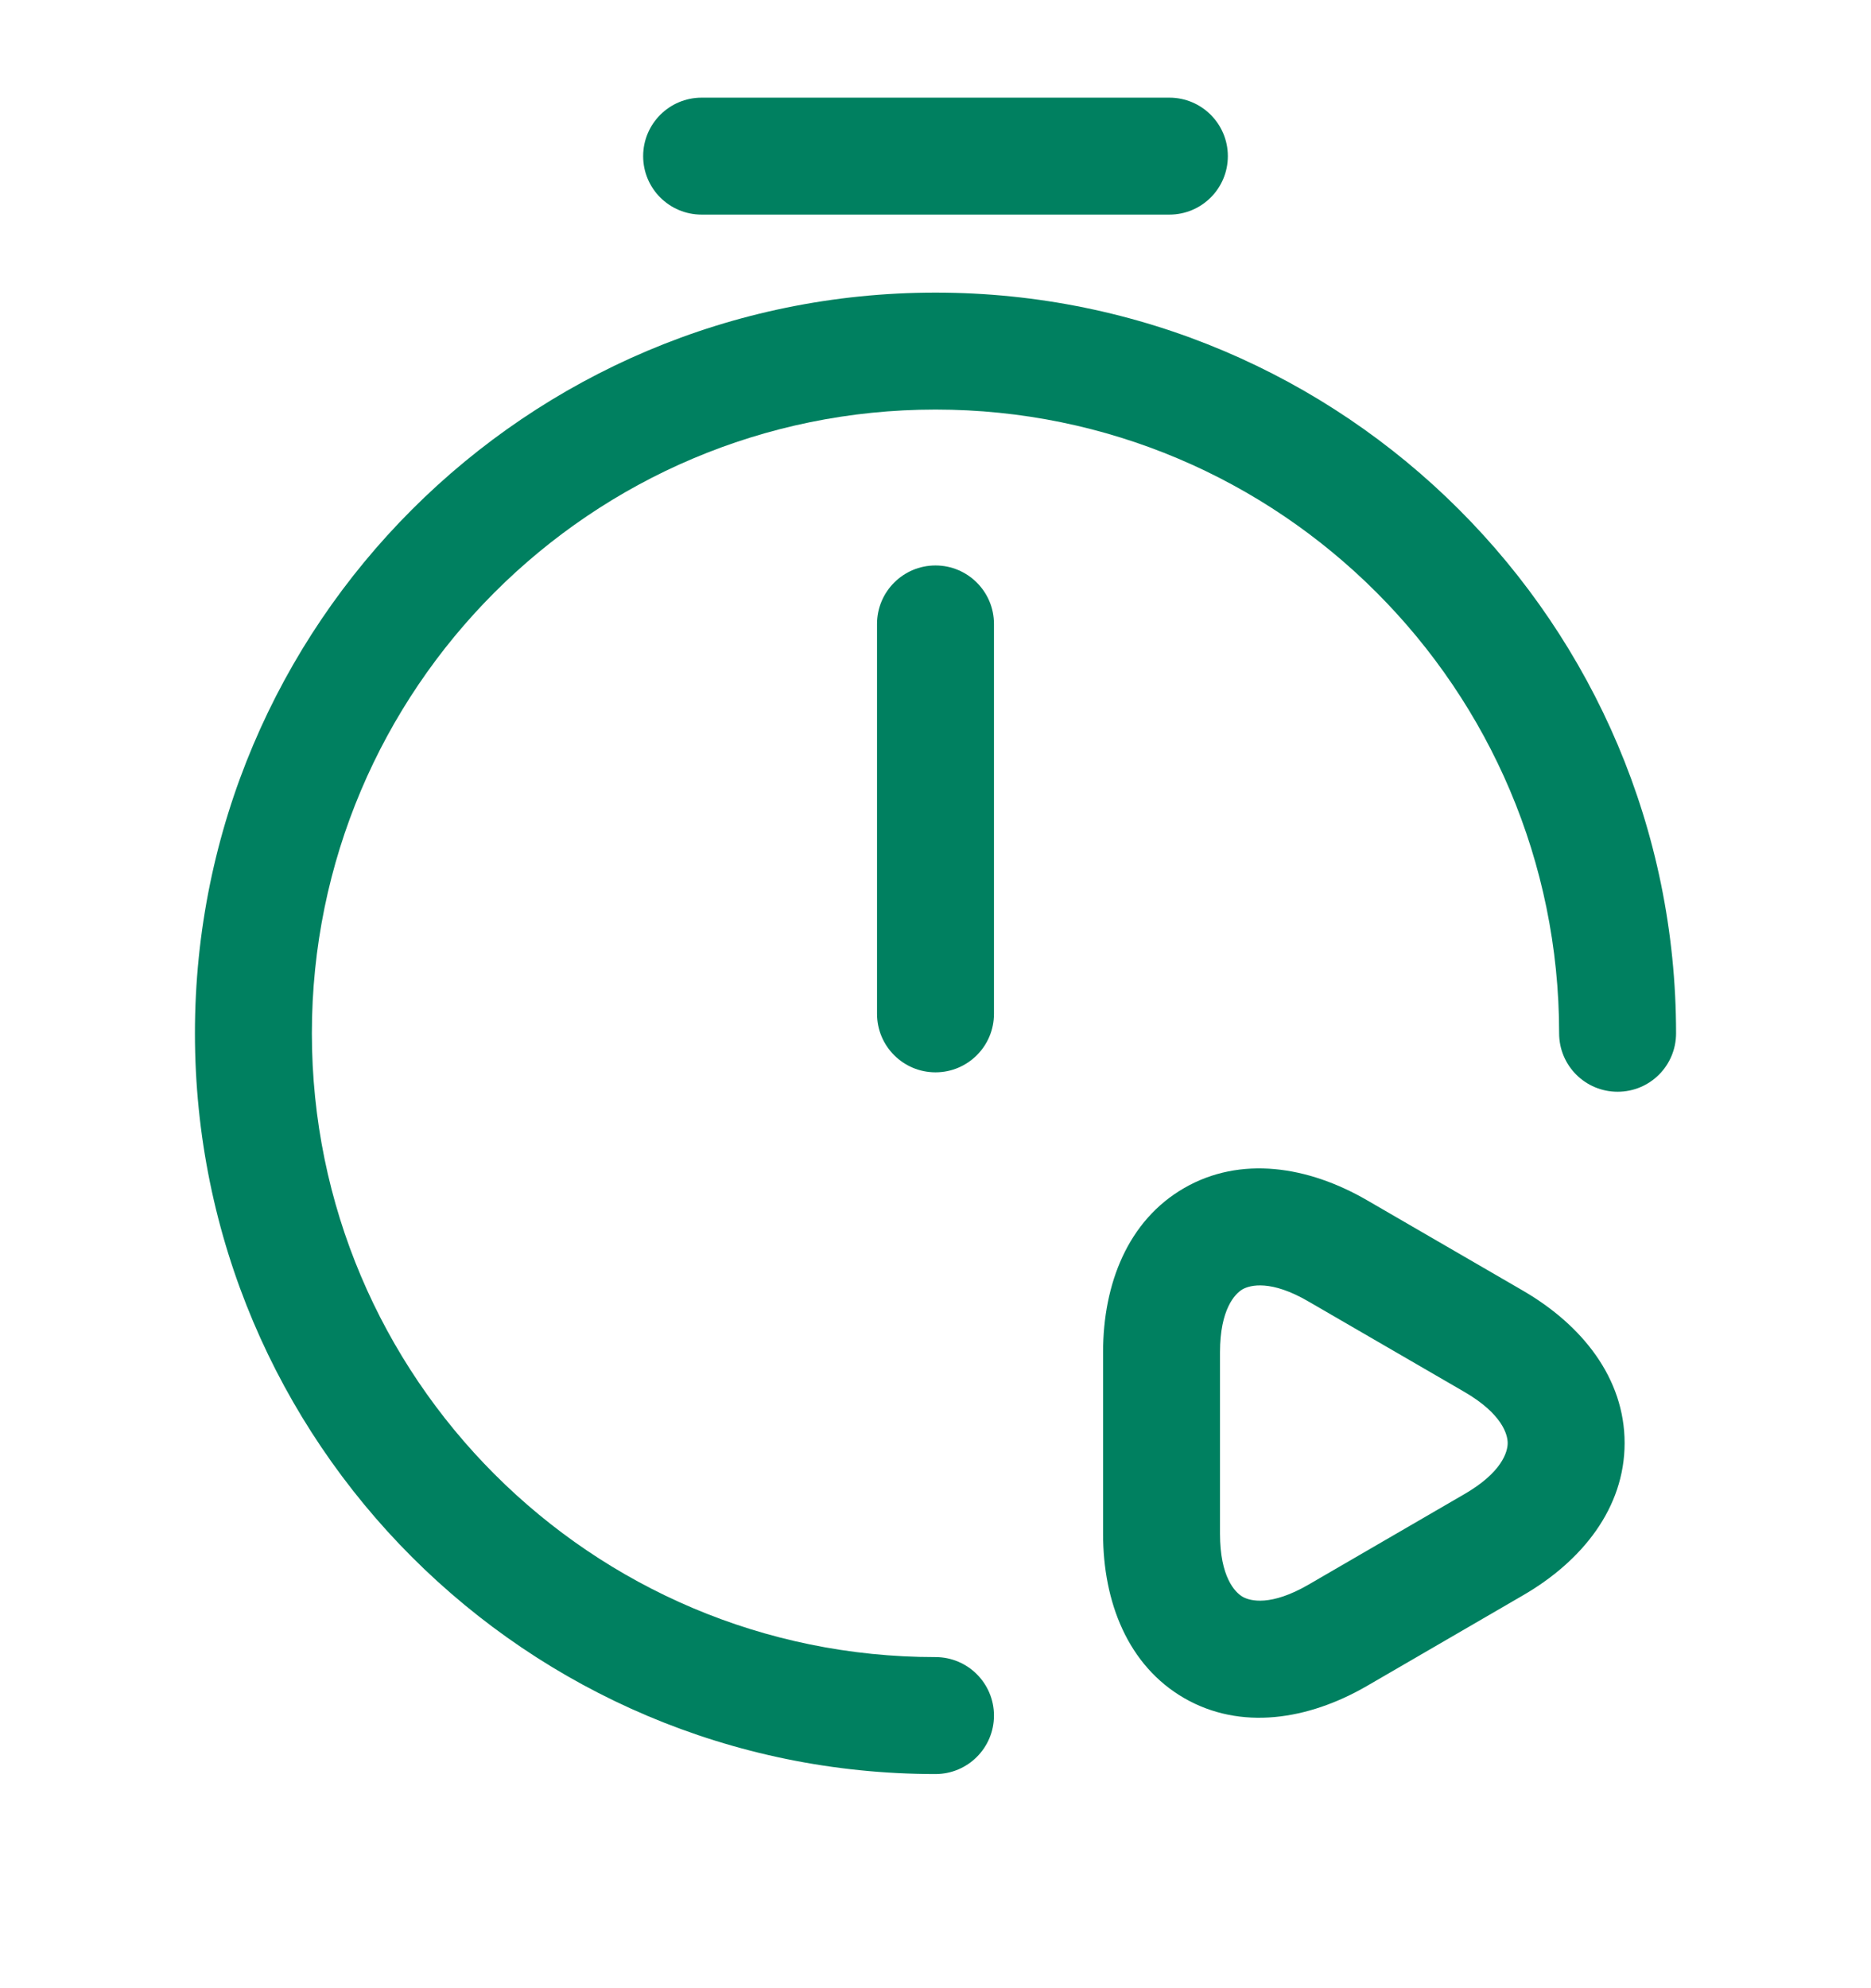
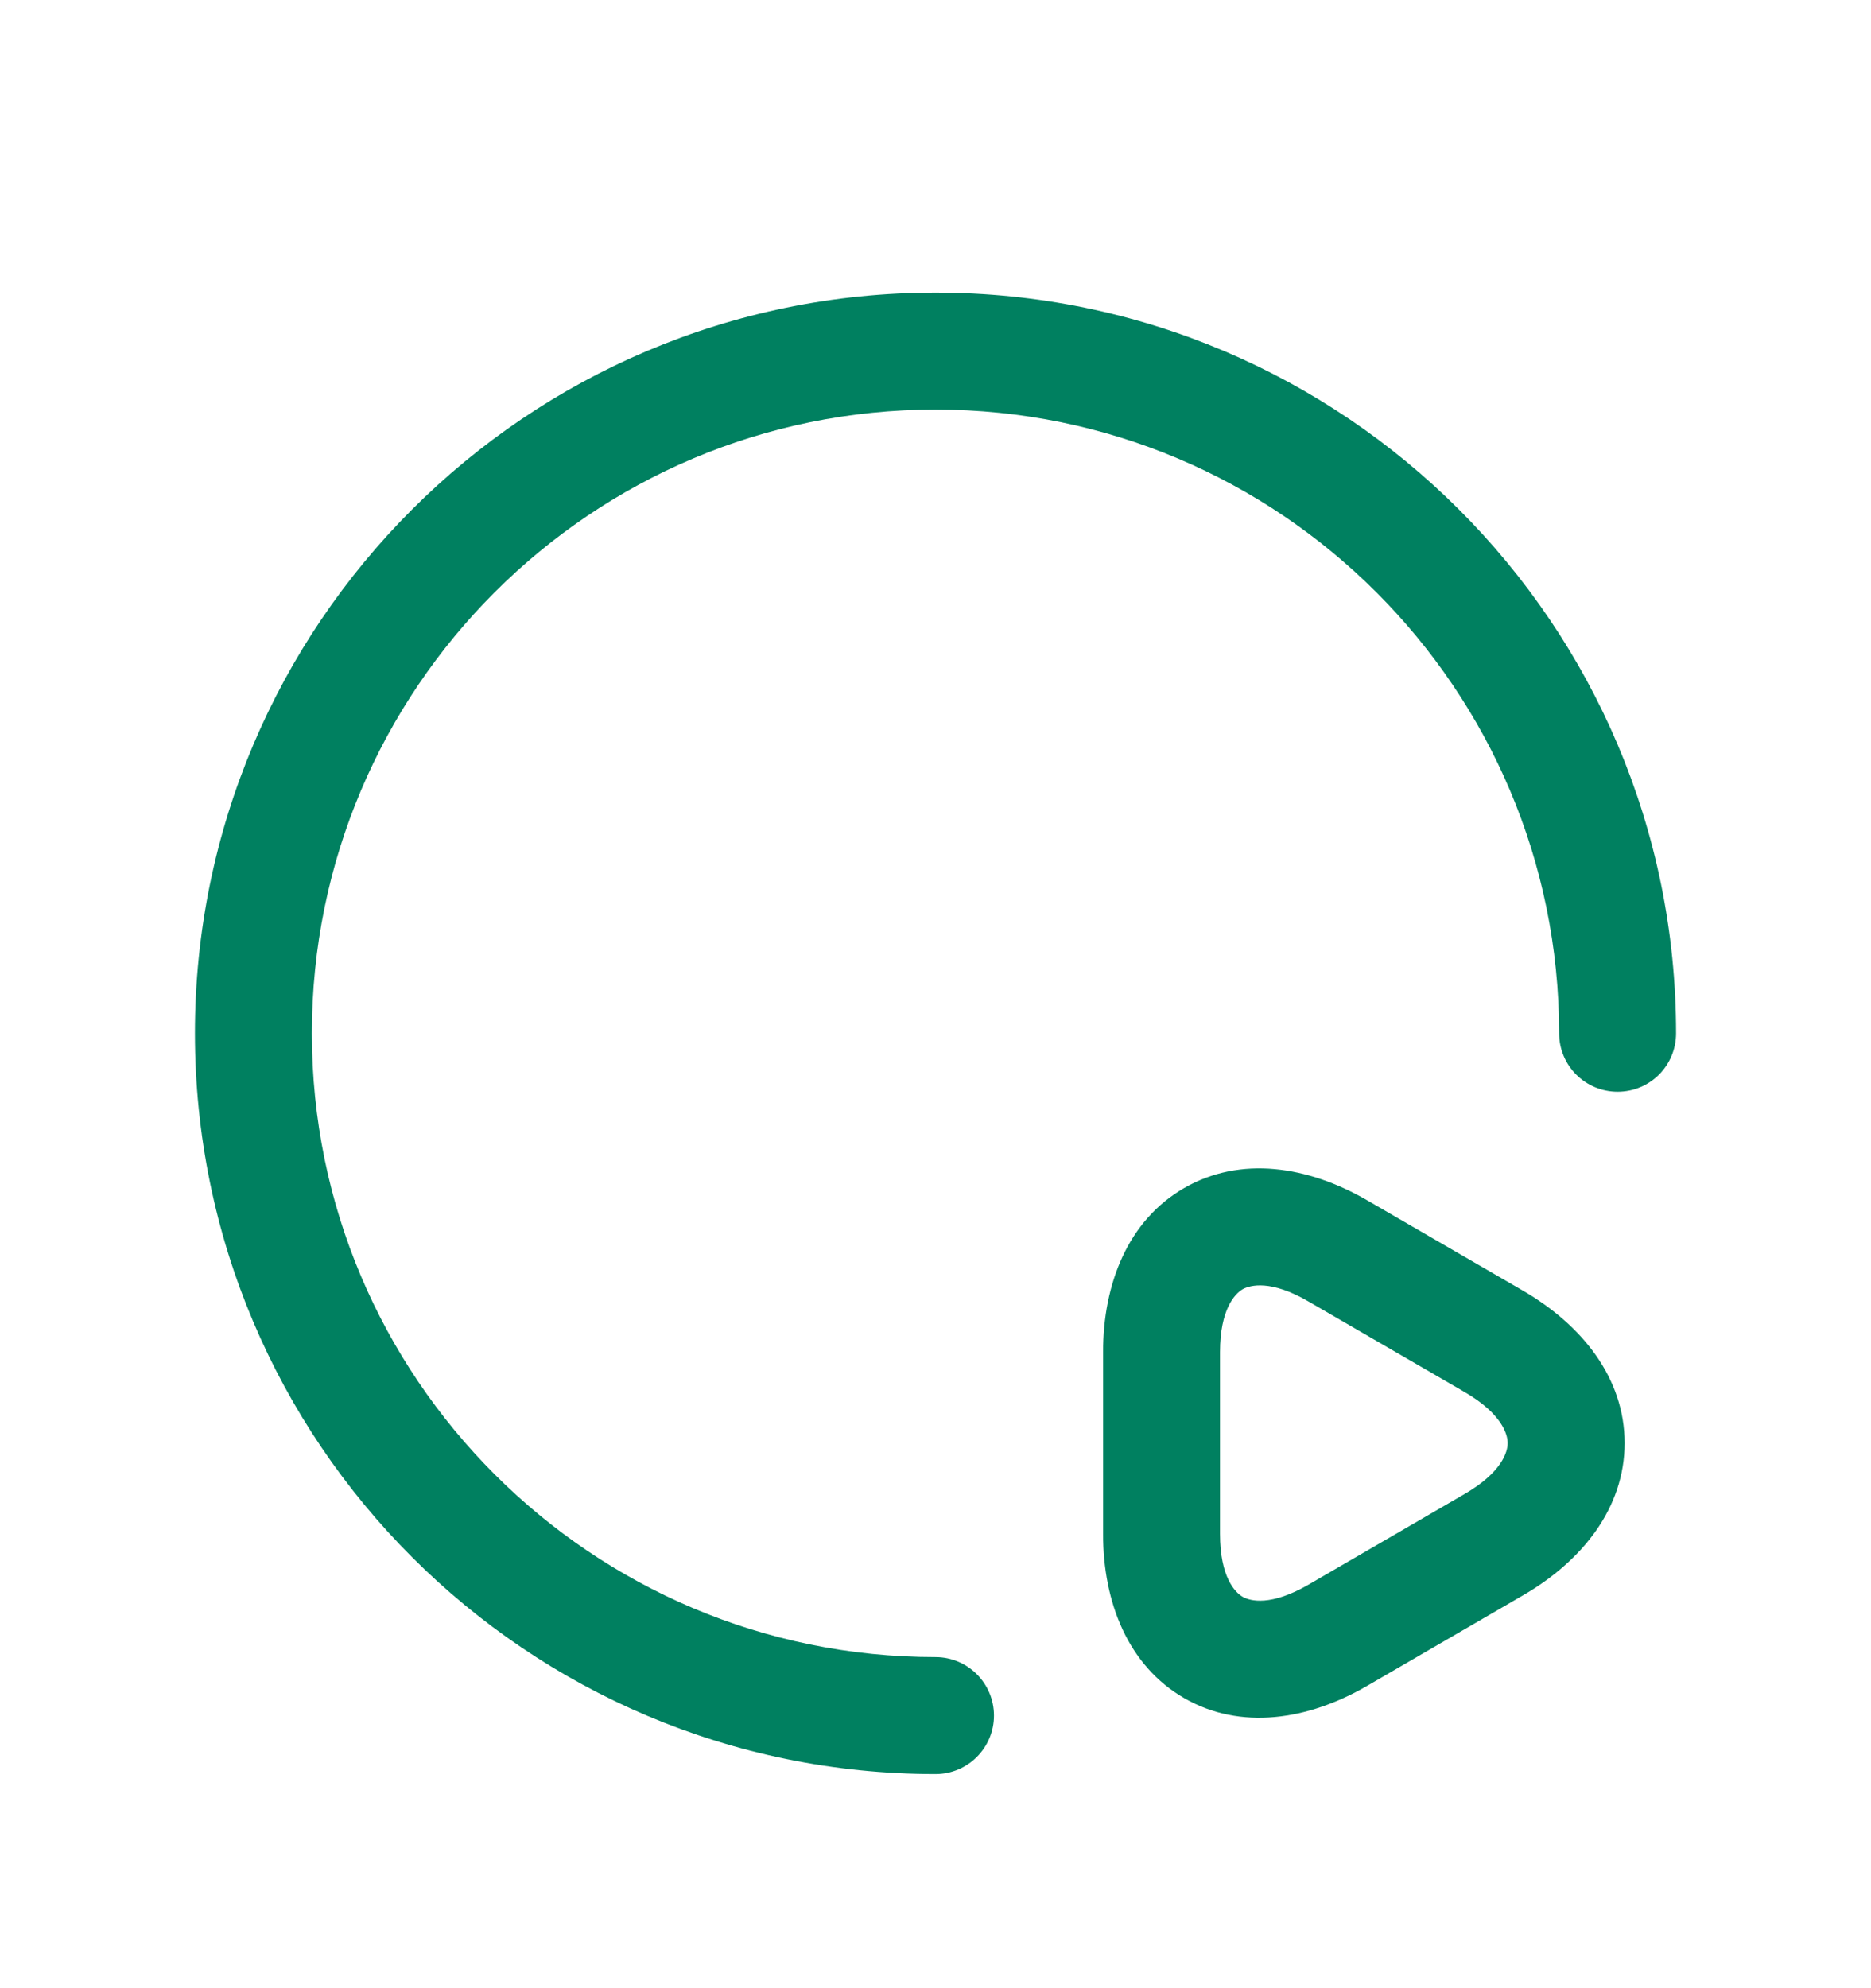
<svg xmlns="http://www.w3.org/2000/svg" width="16" height="17" viewBox="0 0 16 17" fill="none">
  <g id="Icon">
    <g id="Vector">
-       <path fill-rule="evenodd" clip-rule="evenodd" d="M8 4.835C8.276 4.835 8.5 5.059 8.5 5.335V8.669C8.5 8.945 8.276 9.169 8 9.169C7.724 9.169 7.5 8.945 7.5 8.669V5.335C7.5 5.059 7.724 4.835 8 4.835Z" fill="#008060" />
      <path fill-rule="evenodd" clip-rule="evenodd" d="M8 3.502C5.056 3.502 2.667 5.892 2.667 8.835C2.667 11.779 5.056 14.169 8 14.169C8.276 14.169 8.5 14.393 8.5 14.669C8.5 14.945 8.276 15.169 8 15.169C4.504 15.169 1.667 12.332 1.667 8.835C1.667 5.339 4.504 2.502 8 2.502C11.496 2.502 14.333 5.339 14.333 8.835C14.333 9.112 14.11 9.335 13.833 9.335C13.557 9.335 13.333 9.112 13.333 8.835C13.333 5.892 10.944 3.502 8 3.502Z" fill="#008060" />
-       <path fill-rule="evenodd" clip-rule="evenodd" d="M5.5 1.335C5.5 1.059 5.724 0.835 6 0.835H10C10.276 0.835 10.5 1.059 10.5 1.335C10.5 1.612 10.276 1.835 10 1.835H6C5.724 1.835 5.5 1.612 5.5 1.335Z" fill="#008060" />
      <path fill-rule="evenodd" clip-rule="evenodd" d="M10.626 11.024C10.561 11.062 10.433 11.194 10.433 11.562V13.115C10.433 13.484 10.561 13.615 10.626 13.653C10.692 13.691 10.869 13.735 11.189 13.55L12.522 12.776C12.844 12.59 12.893 12.414 12.893 12.339C12.893 12.264 12.844 12.088 12.522 11.901L11.189 11.128C10.87 10.942 10.692 10.987 10.626 11.024ZM11.691 10.263C11.184 9.969 10.608 9.881 10.127 10.158C9.646 10.435 9.433 10.977 9.433 11.562V13.115C9.433 13.7 9.646 14.242 10.127 14.52C10.608 14.797 11.184 14.709 11.691 14.415L13.024 13.641C13.53 13.348 13.893 12.894 13.893 12.339C13.893 11.784 13.53 11.33 13.024 11.036L11.691 10.263Z" fill="#008060" />
    </g>
  </g>
</svg>